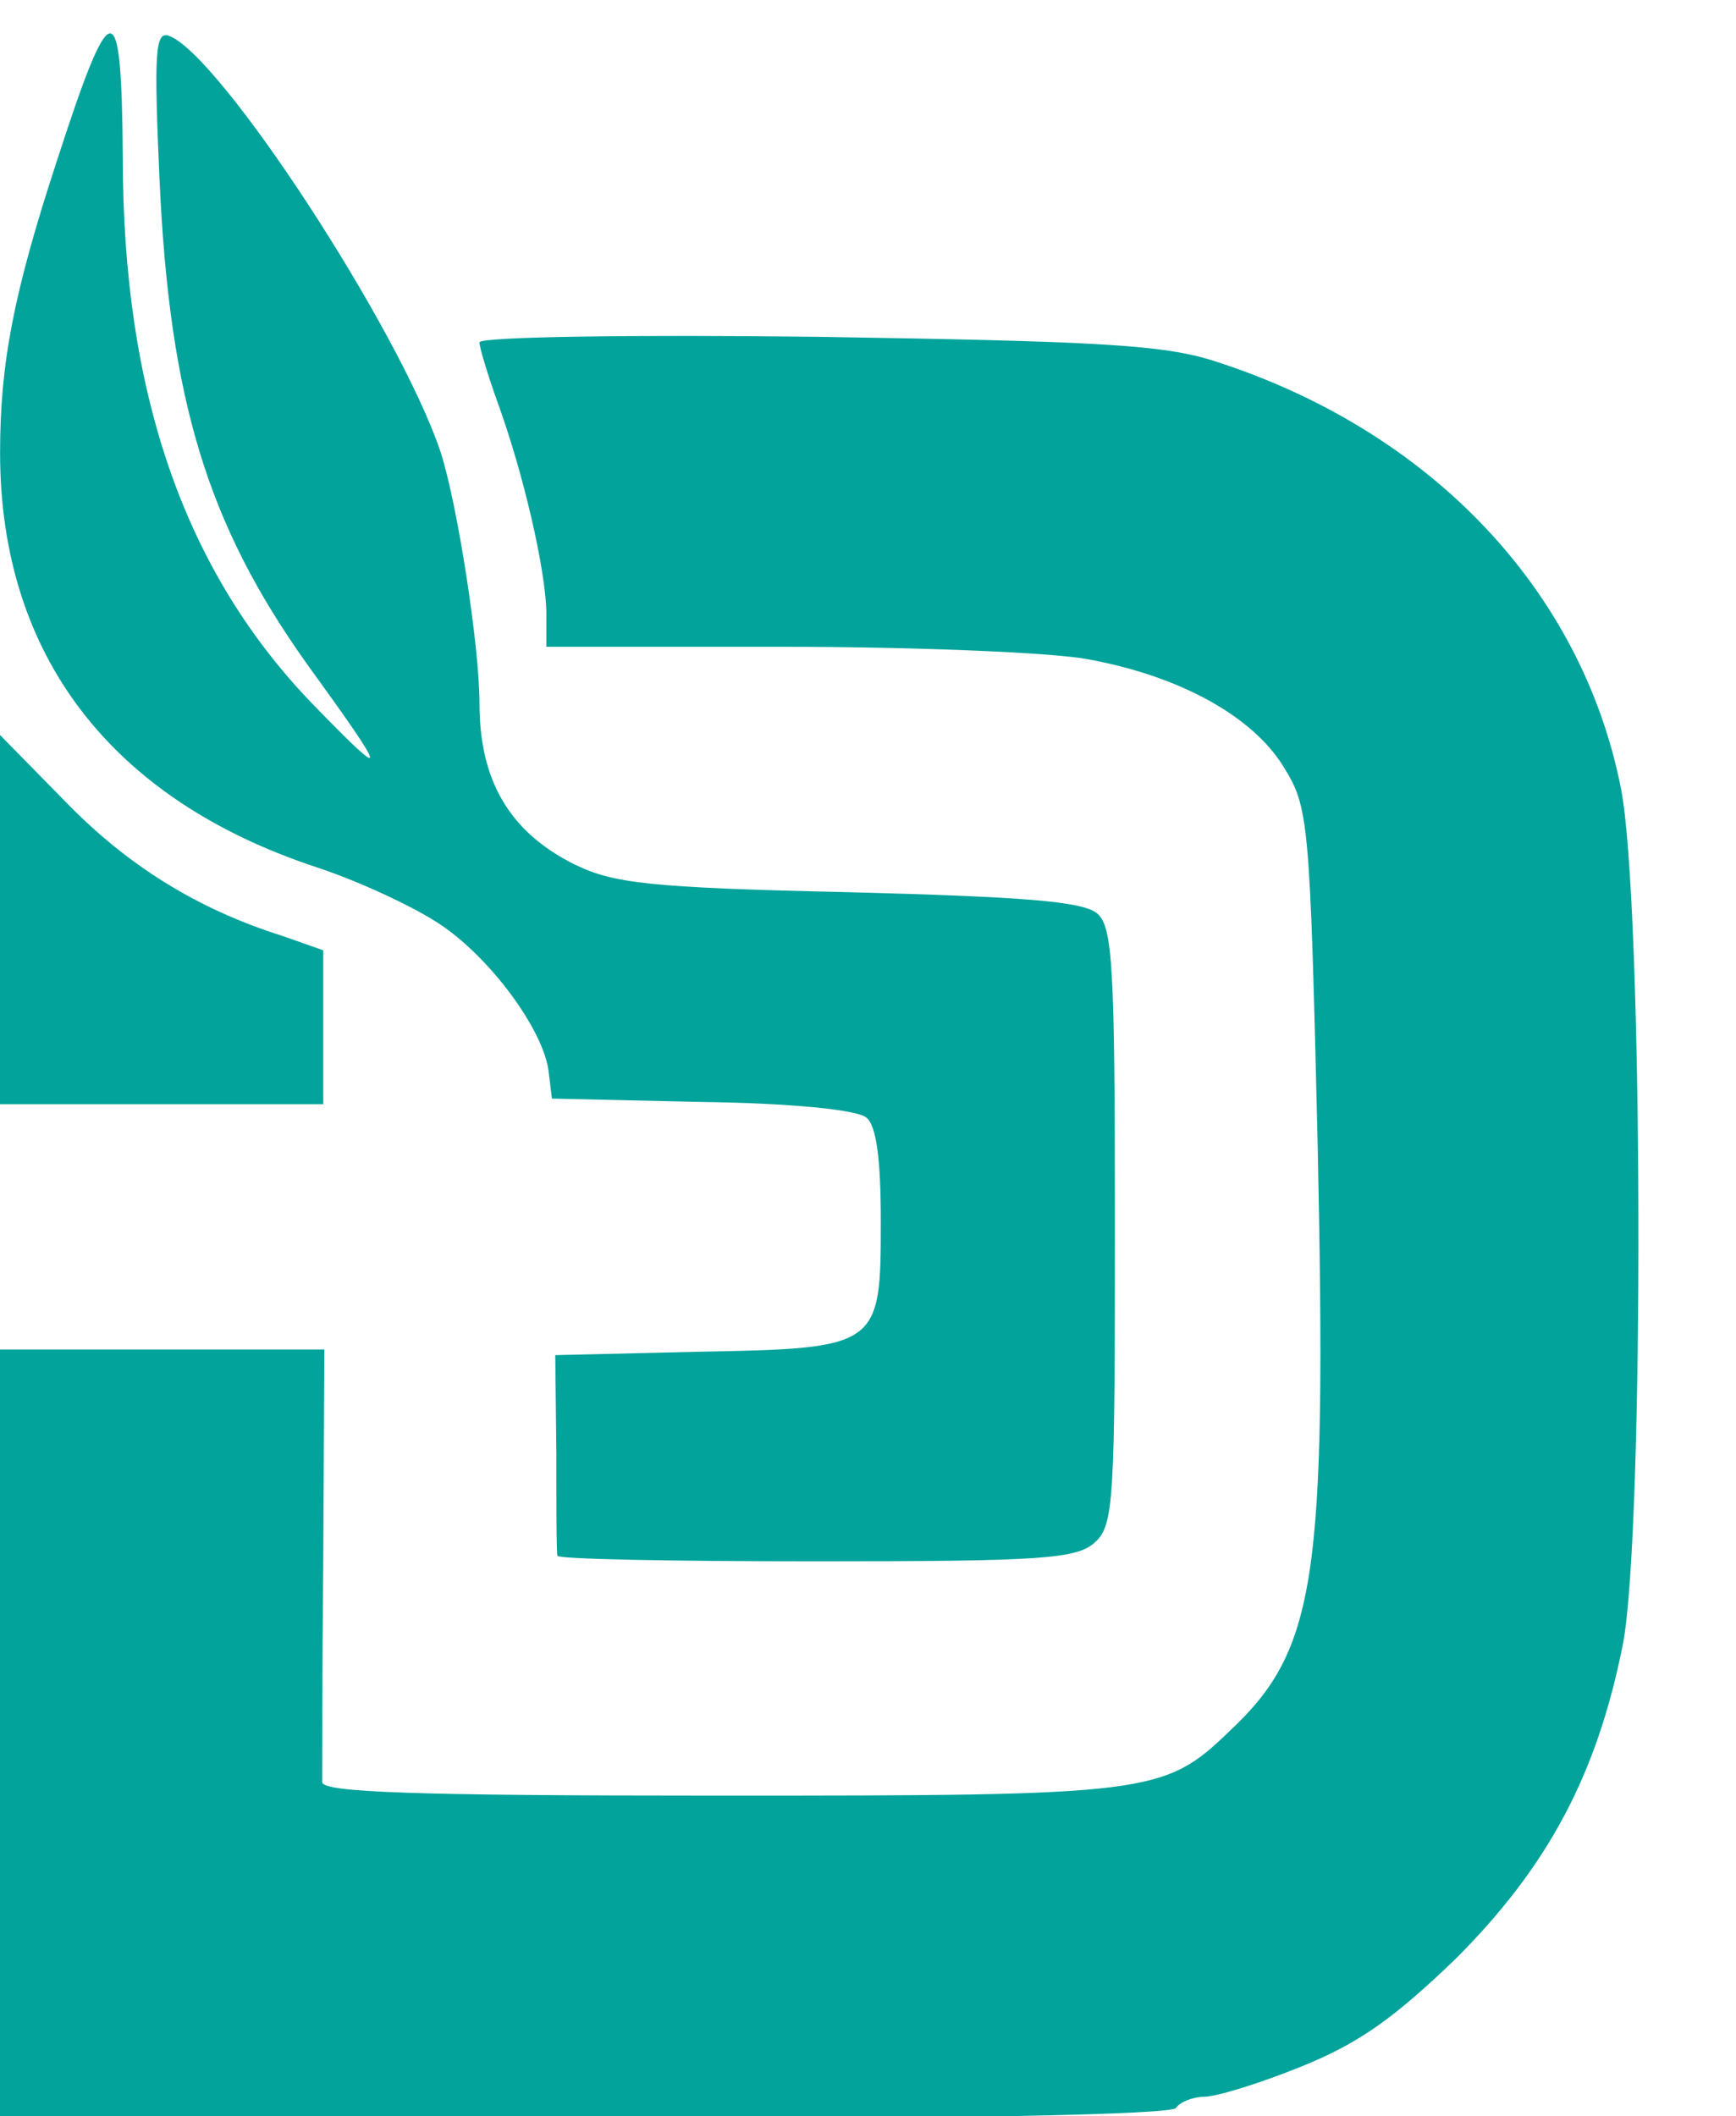
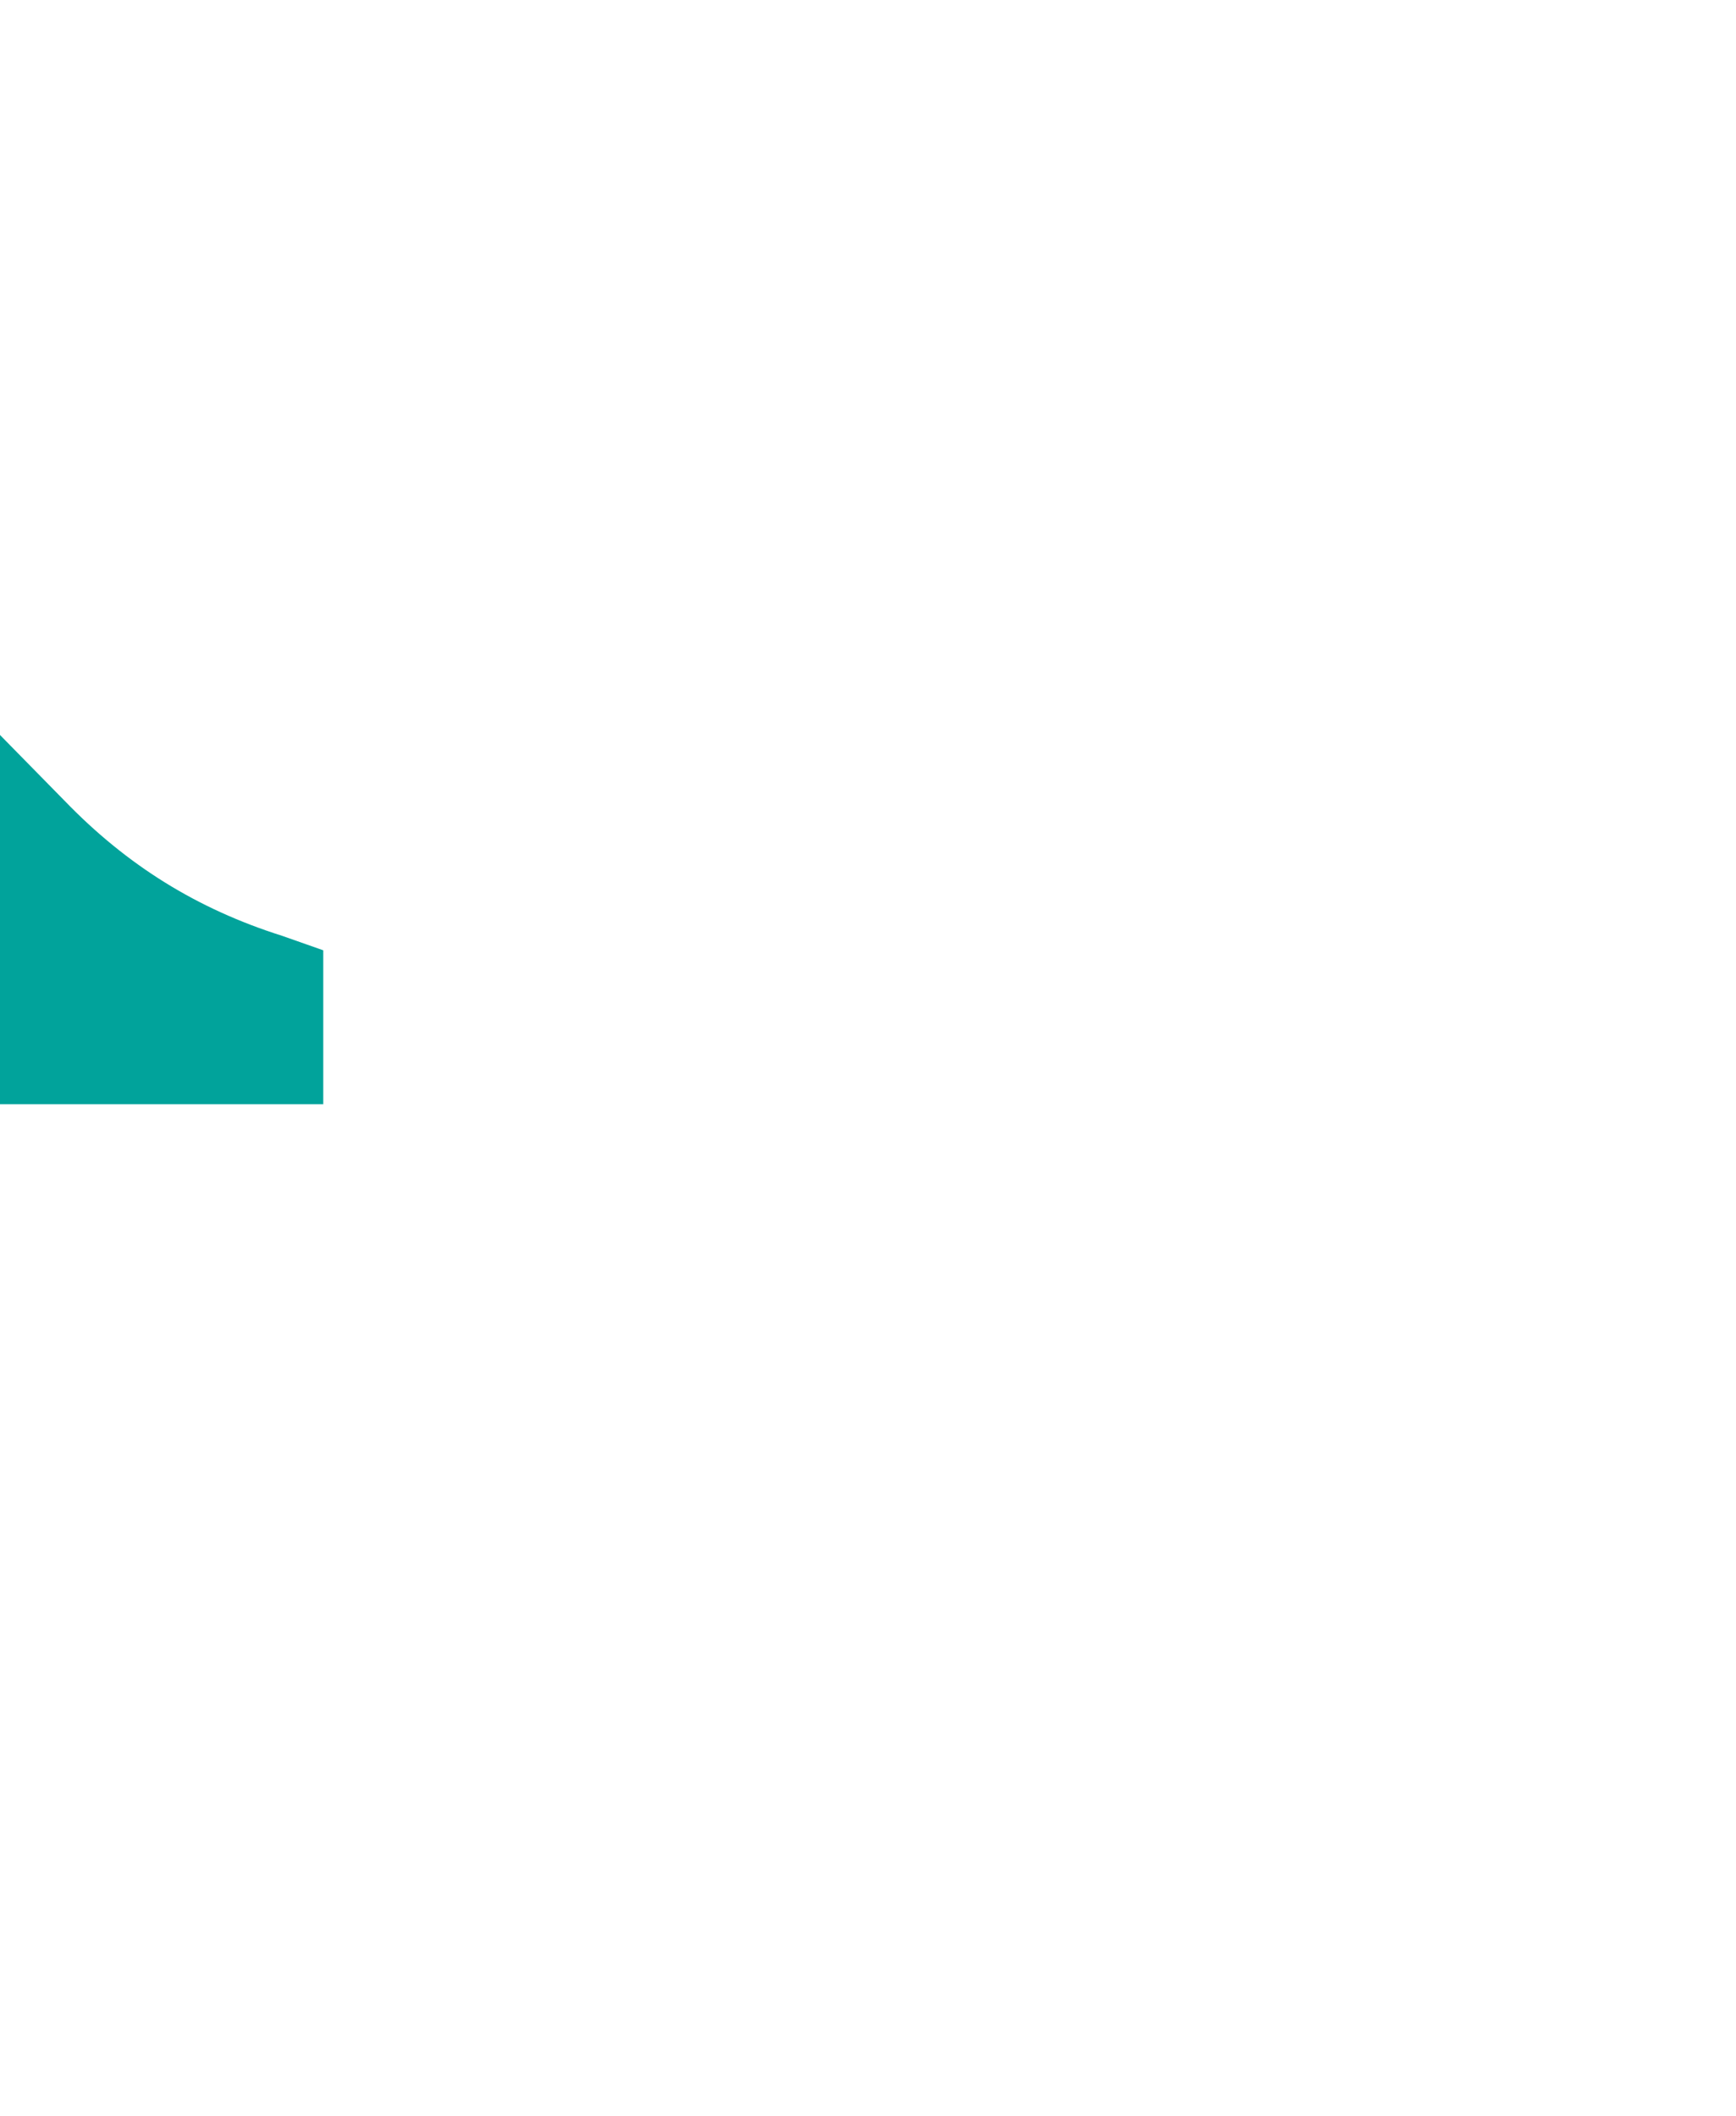
<svg xmlns="http://www.w3.org/2000/svg" version="1.0" width="20.6mm" height="25.1mm" viewBox="0 0 20.6 25.1" preserveAspectRatio="xMidYMid meet">
  <g fill="#01a39b">
-     <path d="M0 20.571 l0 -4.564 1.931 0 1.918 0 -0.013 2.487 c-0.013 1.363 -0.013 2.553 -0.013 2.646 0.013 0.119 1.045 0.159 4.710 0.159 5.120 0 5.278 -0.013 6.059 -0.767 1.032 -0.966 1.151 -1.812 1.045 -6.906 -0.093 -3.929 -0.106 -4.048 -0.410 -4.538 -0.370 -0.595 -1.230 -1.072 -2.328 -1.270 -0.423 -0.079 -2.051 -0.146 -3.598 -0.146 l-2.818 0 0 -0.423 c-0.013 -0.503 -0.265 -1.614 -0.582 -2.487 -0.119 -0.331 -0.212 -0.648 -0.212 -0.701 0 -0.066 1.799 -0.093 4.008 -0.066 3.347 0.053 4.114 0.093 4.723 0.291 2.553 0.820 4.352 2.712 4.815 5.067 0.265 1.336 0.278 8.771 0.026 10.134 -0.304 1.548 -0.886 2.646 -1.984 3.744 -0.741 0.714 -1.151 1.005 -1.839 1.283 -0.489 0.198 -1.005 0.357 -1.151 0.357 -0.132 0 -0.291 0.066 -0.331 0.132 -0.053 0.079 -2.540 0.132 -7.025 0.132 l-6.932 0 0 -4.564z" />
-     <path d="M6.615 18.455 c-0.013 -0.040 -0.013 -0.582 -0.013 -1.217 l-0.013 -1.164 1.693 -0.040 c2.156 -0.040 2.170 -0.053 2.170 -1.548 0 -0.741 -0.053 -1.138 -0.172 -1.230 -0.106 -0.093 -0.913 -0.172 -1.958 -0.185 l-1.773 -0.040 -0.040 -0.331 c-0.066 -0.489 -0.688 -1.336 -1.283 -1.733 -0.291 -0.198 -0.939 -0.503 -1.455 -0.675 -2.461 -0.807 -3.770 -2.527 -3.770 -4.921 0 -1.058 0.159 -1.892 0.675 -3.466 0.648 -1.998 0.767 -2.011 0.781 -0.040 0 2.818 0.741 4.934 2.275 6.509 0.900 0.926 0.886 0.847 -0.093 -0.503 -1.177 -1.654 -1.627 -3.122 -1.746 -5.741 -0.066 -1.482 -0.053 -1.759 0.106 -1.707 0.595 0.198 2.738 3.479 3.228 4.934 0.198 0.609 0.463 2.302 0.463 2.990 0 0.913 0.357 1.521 1.124 1.905 0.463 0.225 0.873 0.278 3.254 0.331 2.037 0.053 2.778 0.106 2.950 0.251 0.185 0.159 0.212 0.595 0.212 3.717 0 3.254 -0.013 3.545 -0.238 3.744 -0.212 0.198 -0.648 0.225 -3.307 0.225 -1.693 0 -3.069 -0.026 -3.069 -0.066z" />
    <path d="M0 10.914 l0 -2.196 0.767 0.781 c0.741 0.767 1.574 1.283 2.580 1.601 l0.489 0.172 0 0.913 0 0.913 -1.918 0 -1.918 0 0 -2.183z" />
  </g>
</svg>